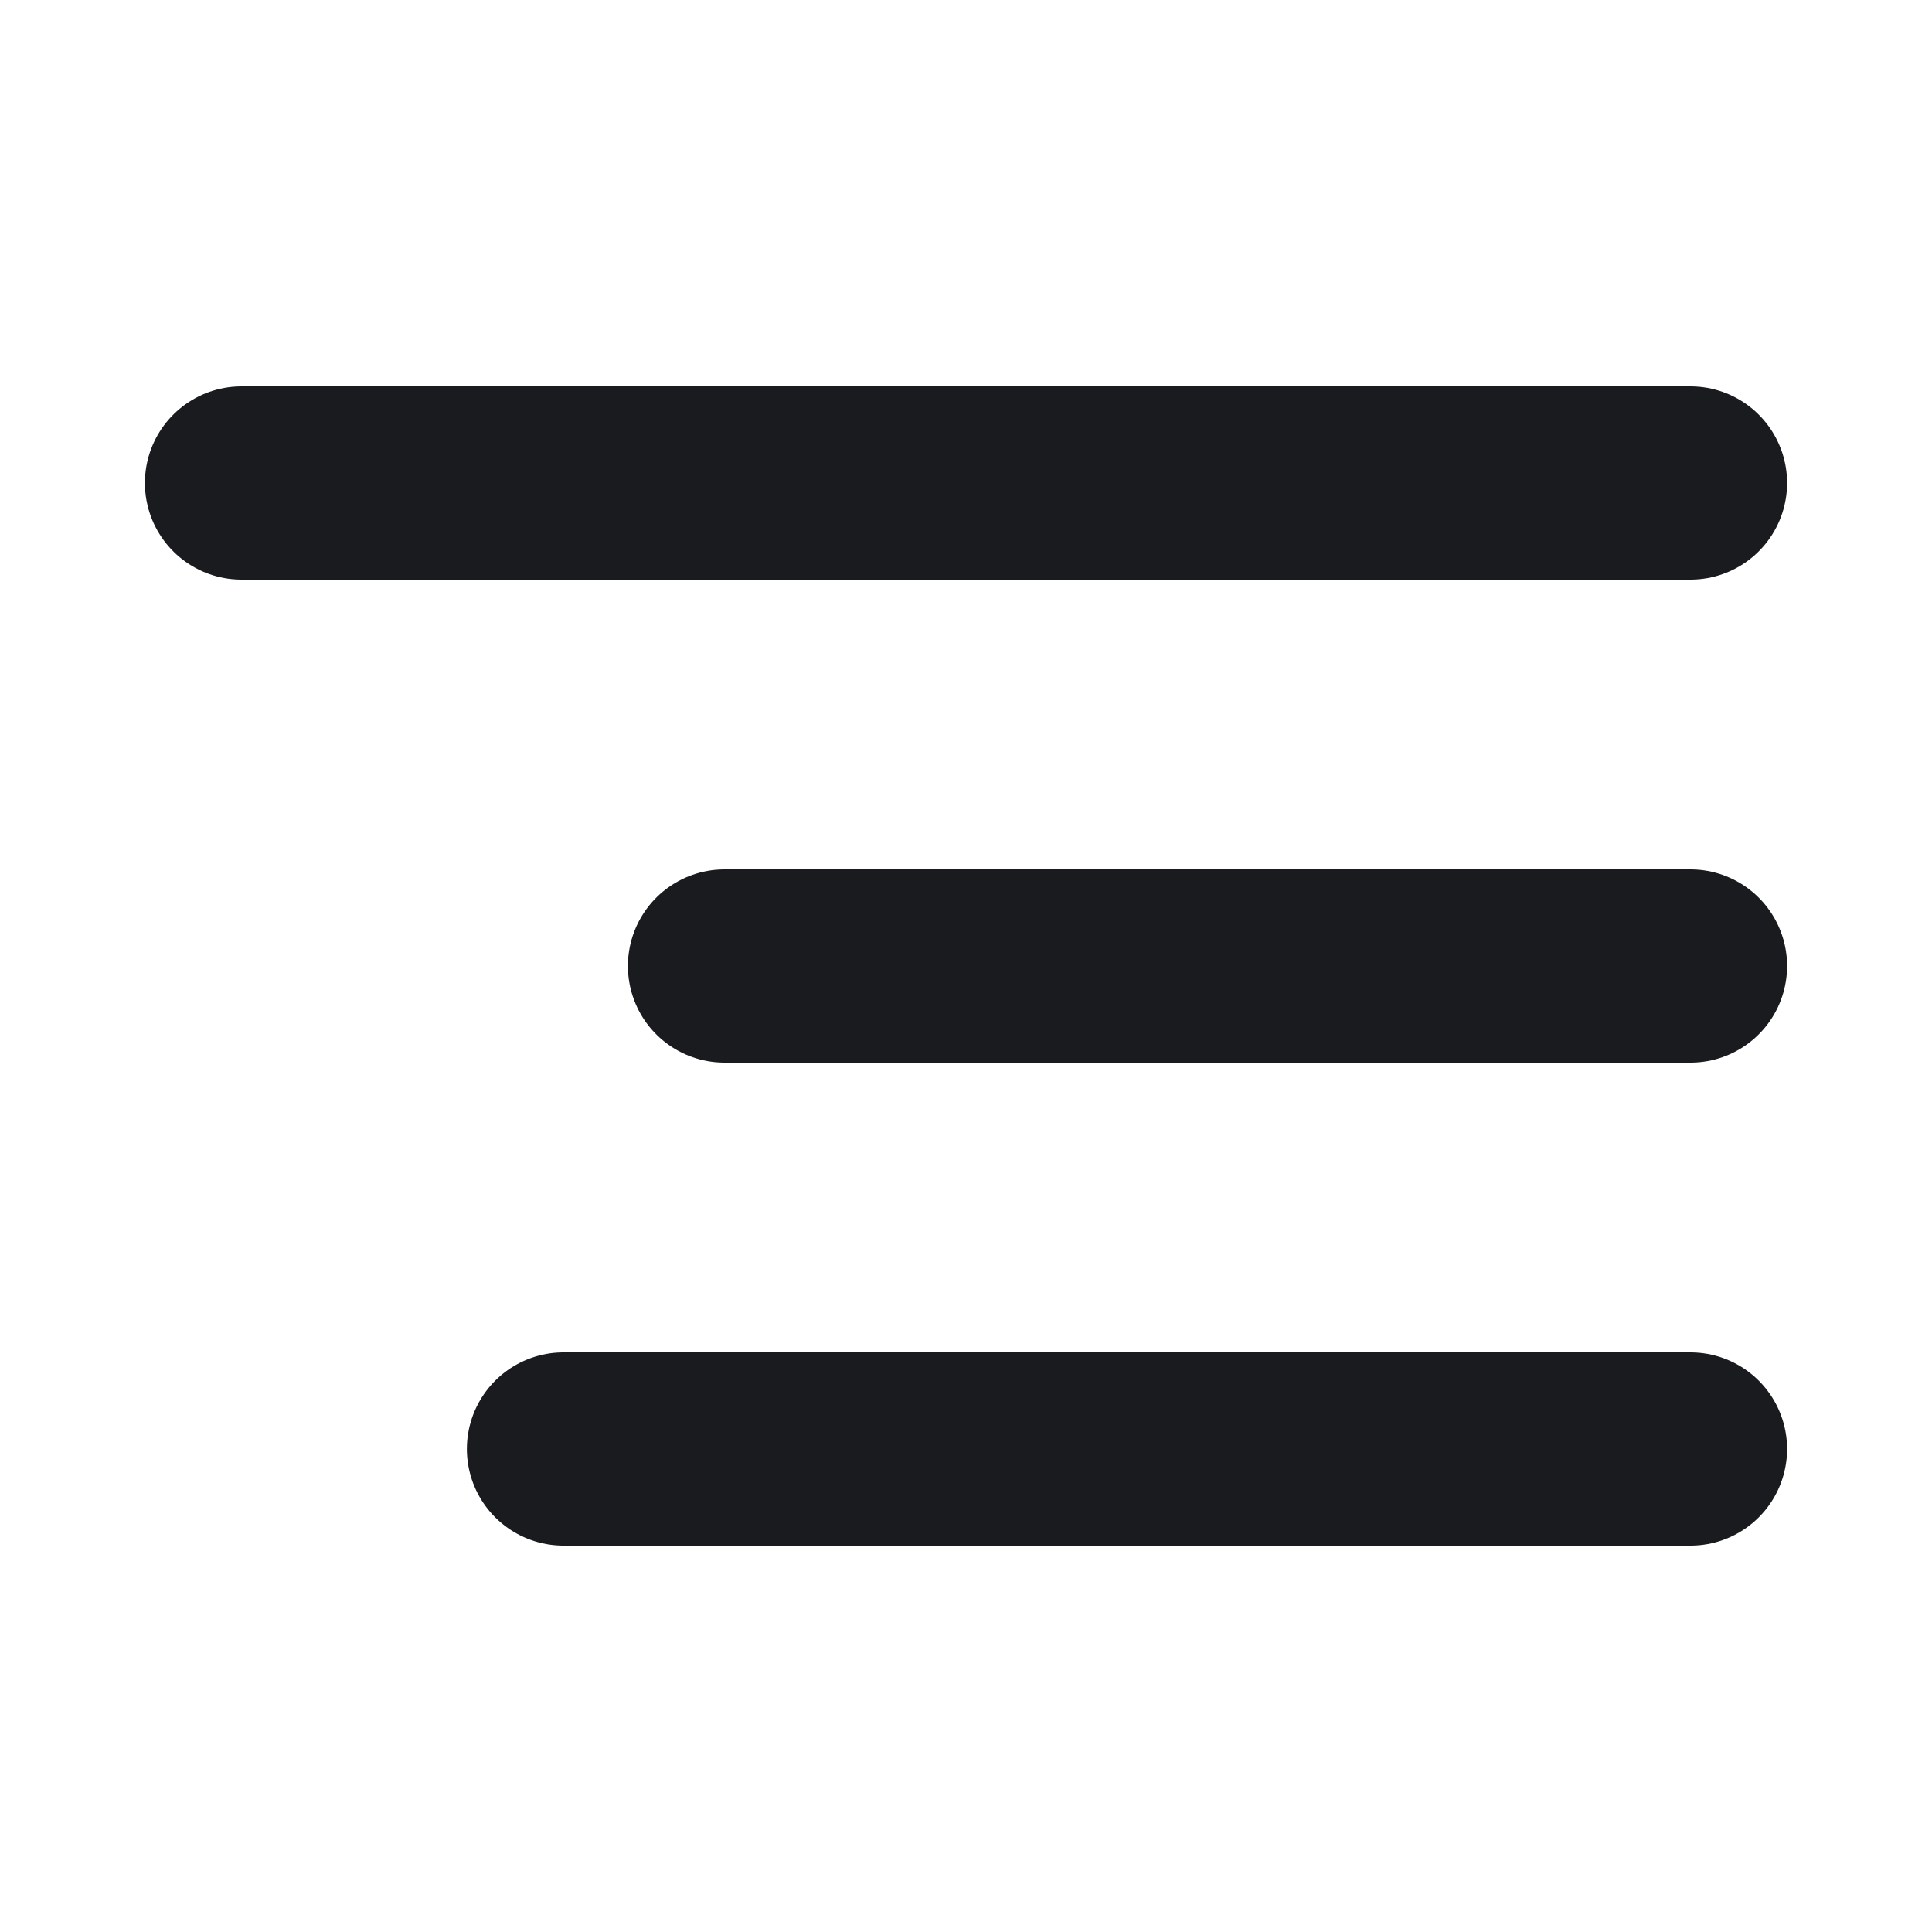
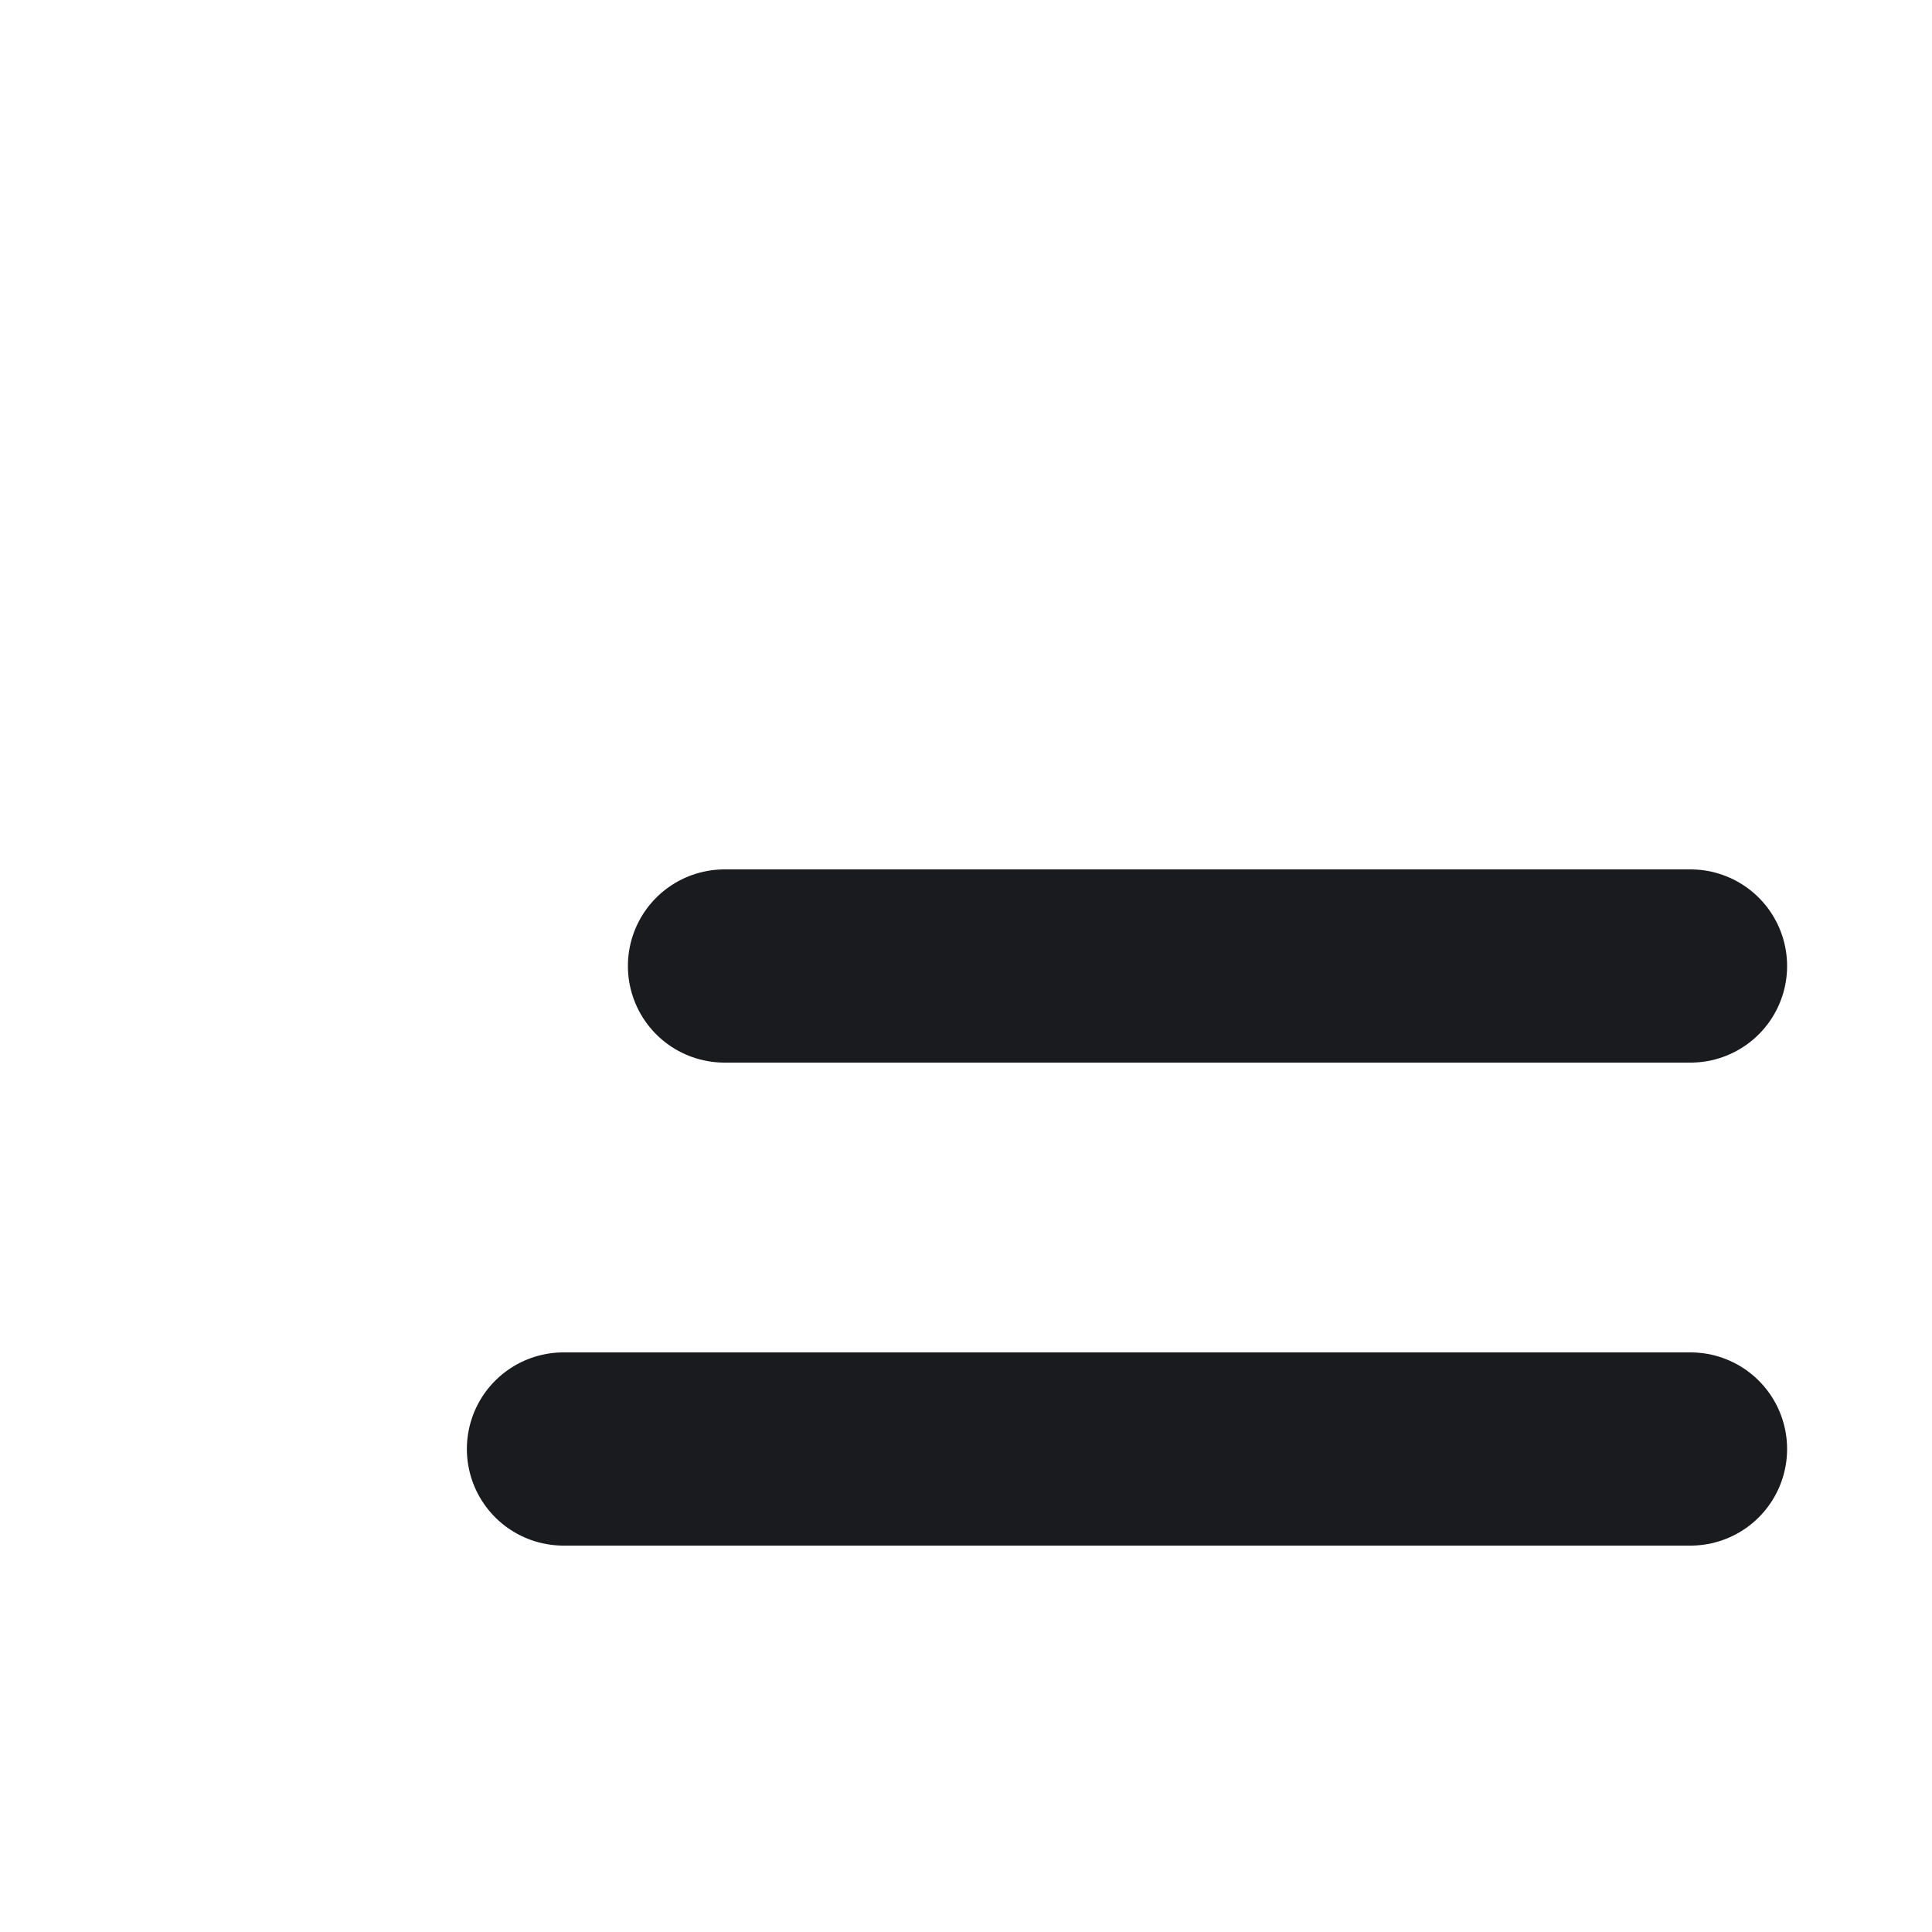
<svg xmlns="http://www.w3.org/2000/svg" width="20" height="20" viewBox="0 0 20 20" fill="none">
-   <path d="M17.5 5H2.5" stroke="#1A1B1F" stroke-width="2" stroke-linecap="round" stroke-linejoin="round" />
  <path d="M17.5 10H7.5" stroke="#1A1B1F" stroke-width="2" stroke-linecap="round" stroke-linejoin="round" />
  <path d="M17.5 15H5.833" stroke="#1A1B1F" stroke-width="2" stroke-linecap="round" stroke-linejoin="round" />
</svg>